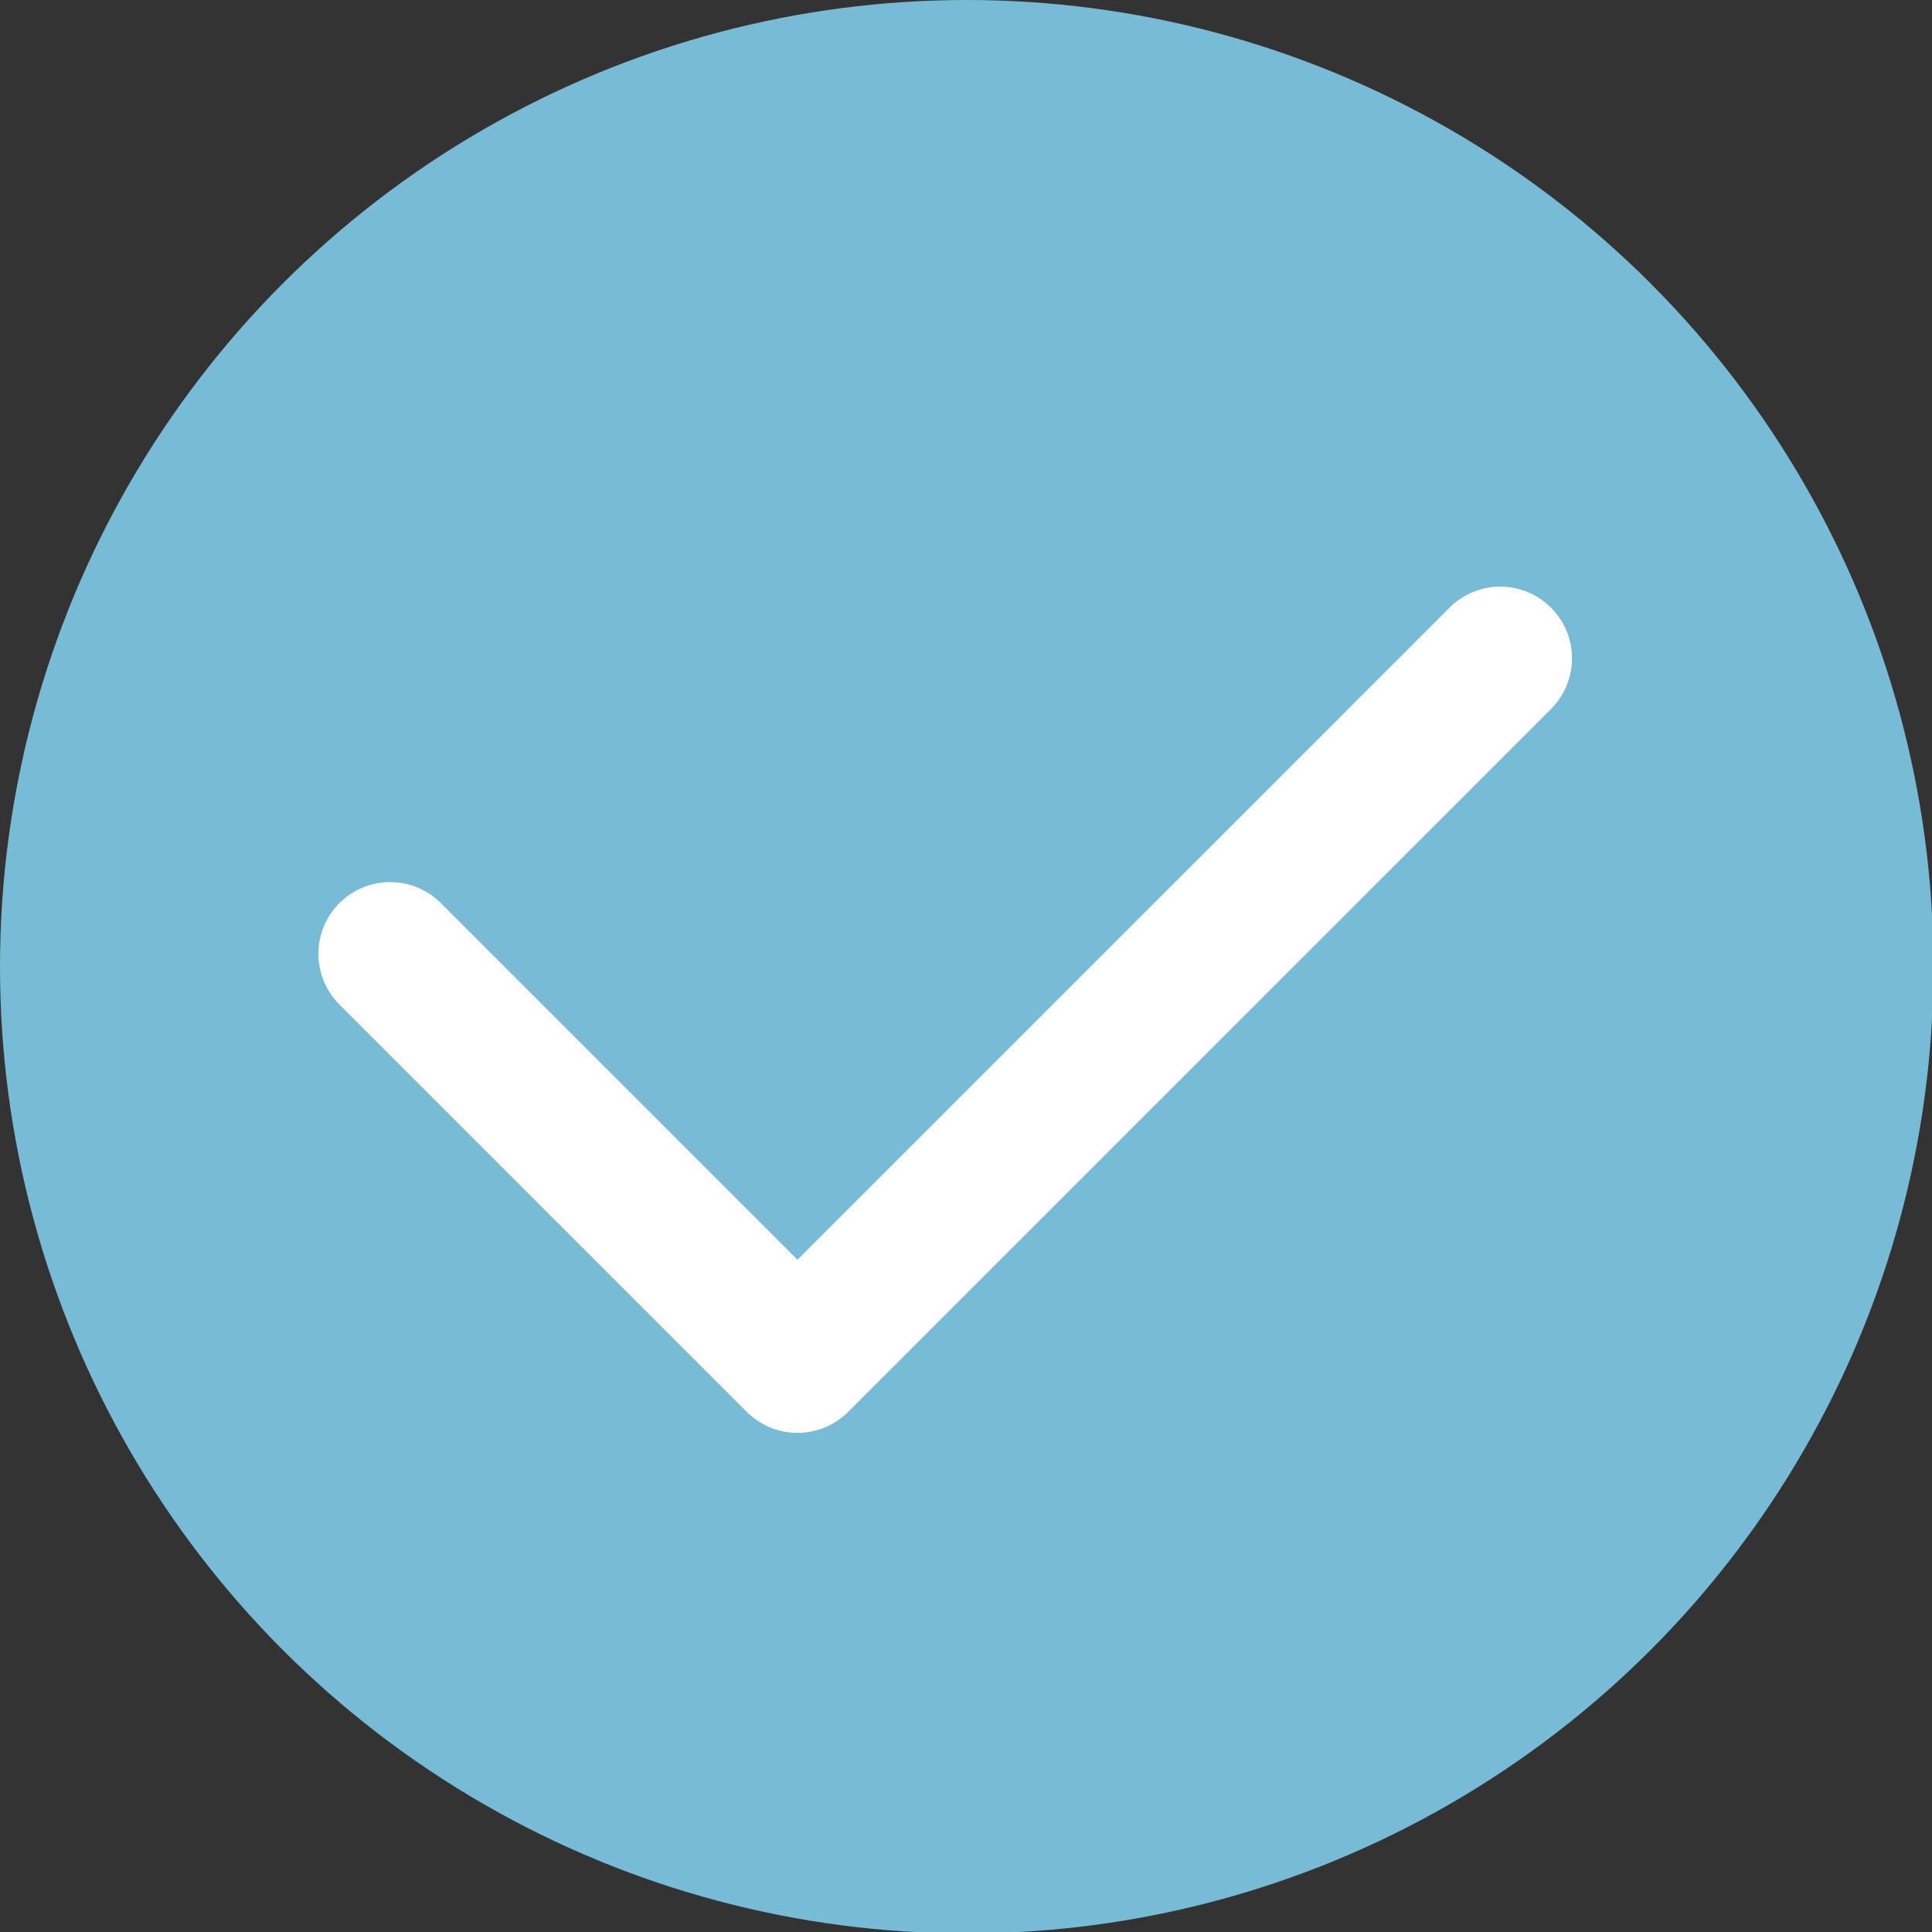
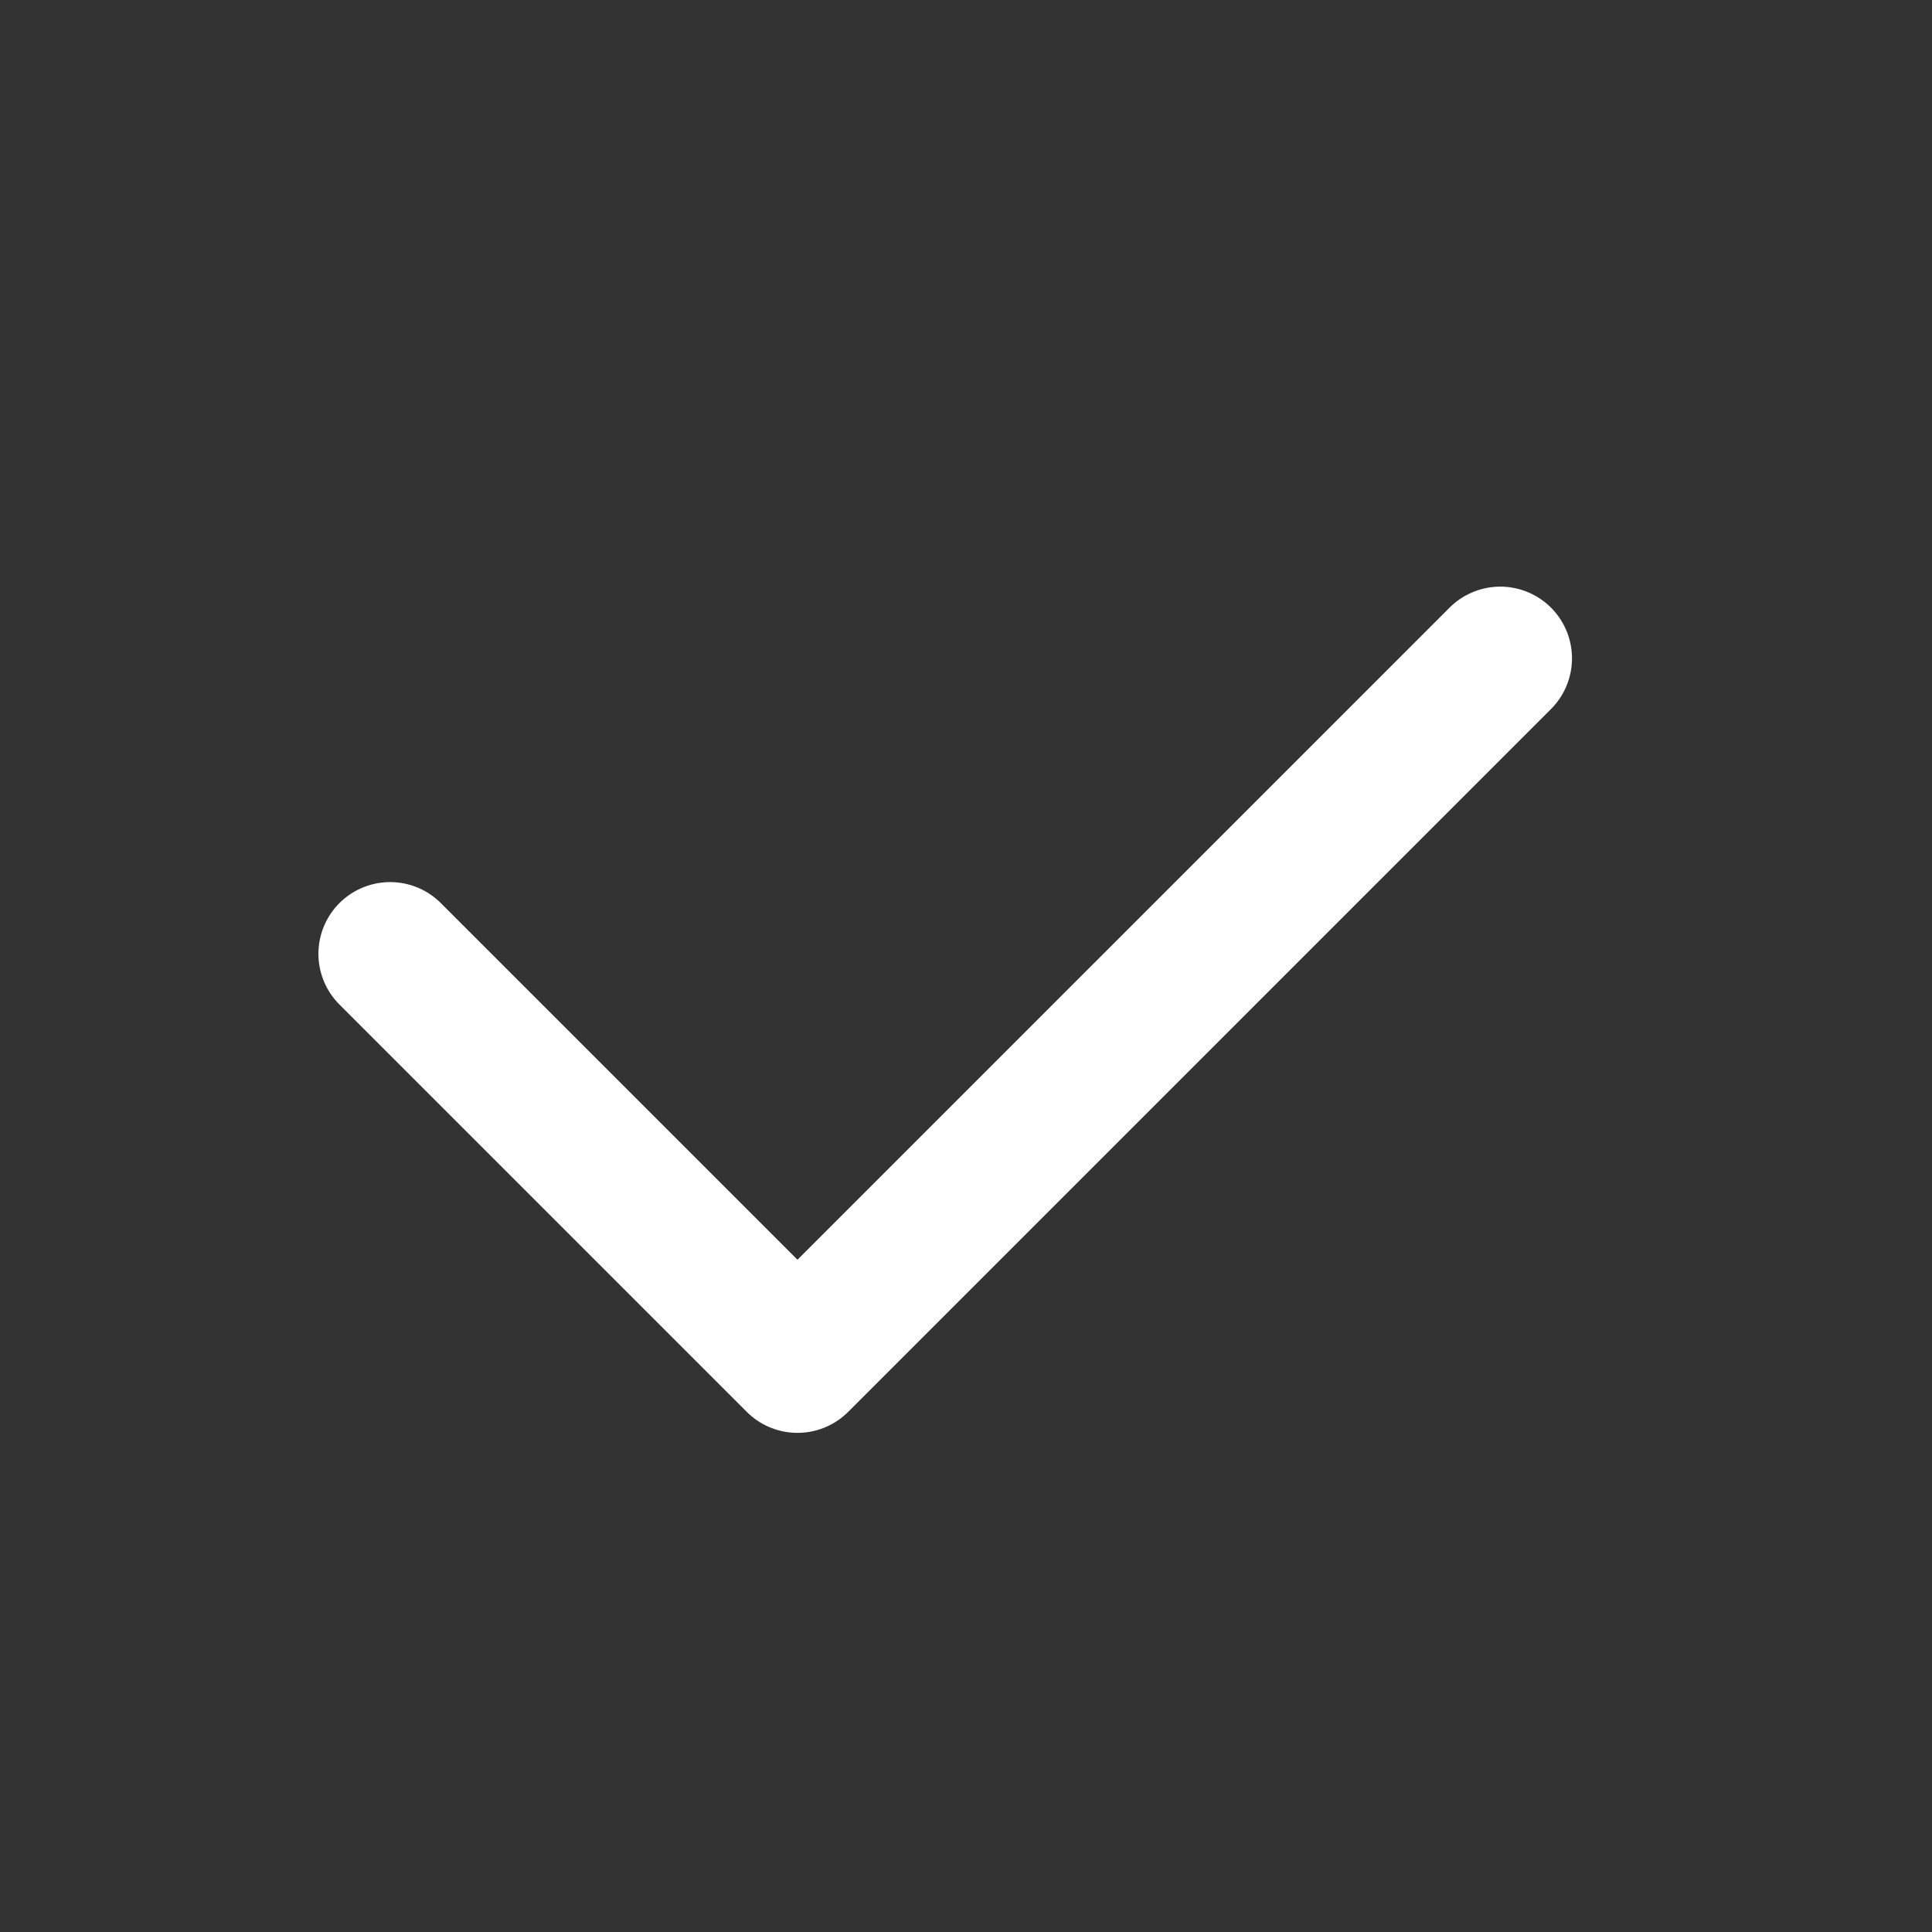
<svg xmlns="http://www.w3.org/2000/svg" id="Capa_2" viewBox="0 0 13.47 13.47">
  <rect x="0" y="0" width="13.47" height="13.47" fill="#333333" stroke="none" />
  <defs>
    <style>.cls-1{fill:none;stroke:#fff;stroke-linecap:round;stroke-linejoin:round;}.cls-2{fill:#77bbd7;stroke-width:0px;}</style>
  </defs>
  <g id="Capa_1-2">
-     <circle class="cls-2" cx="6.74" cy="6.74" r="6.74" />
    <polyline class="cls-1" points="2.72 6.65 5.56 9.49 10.46 4.59" />
  </g>
</svg>